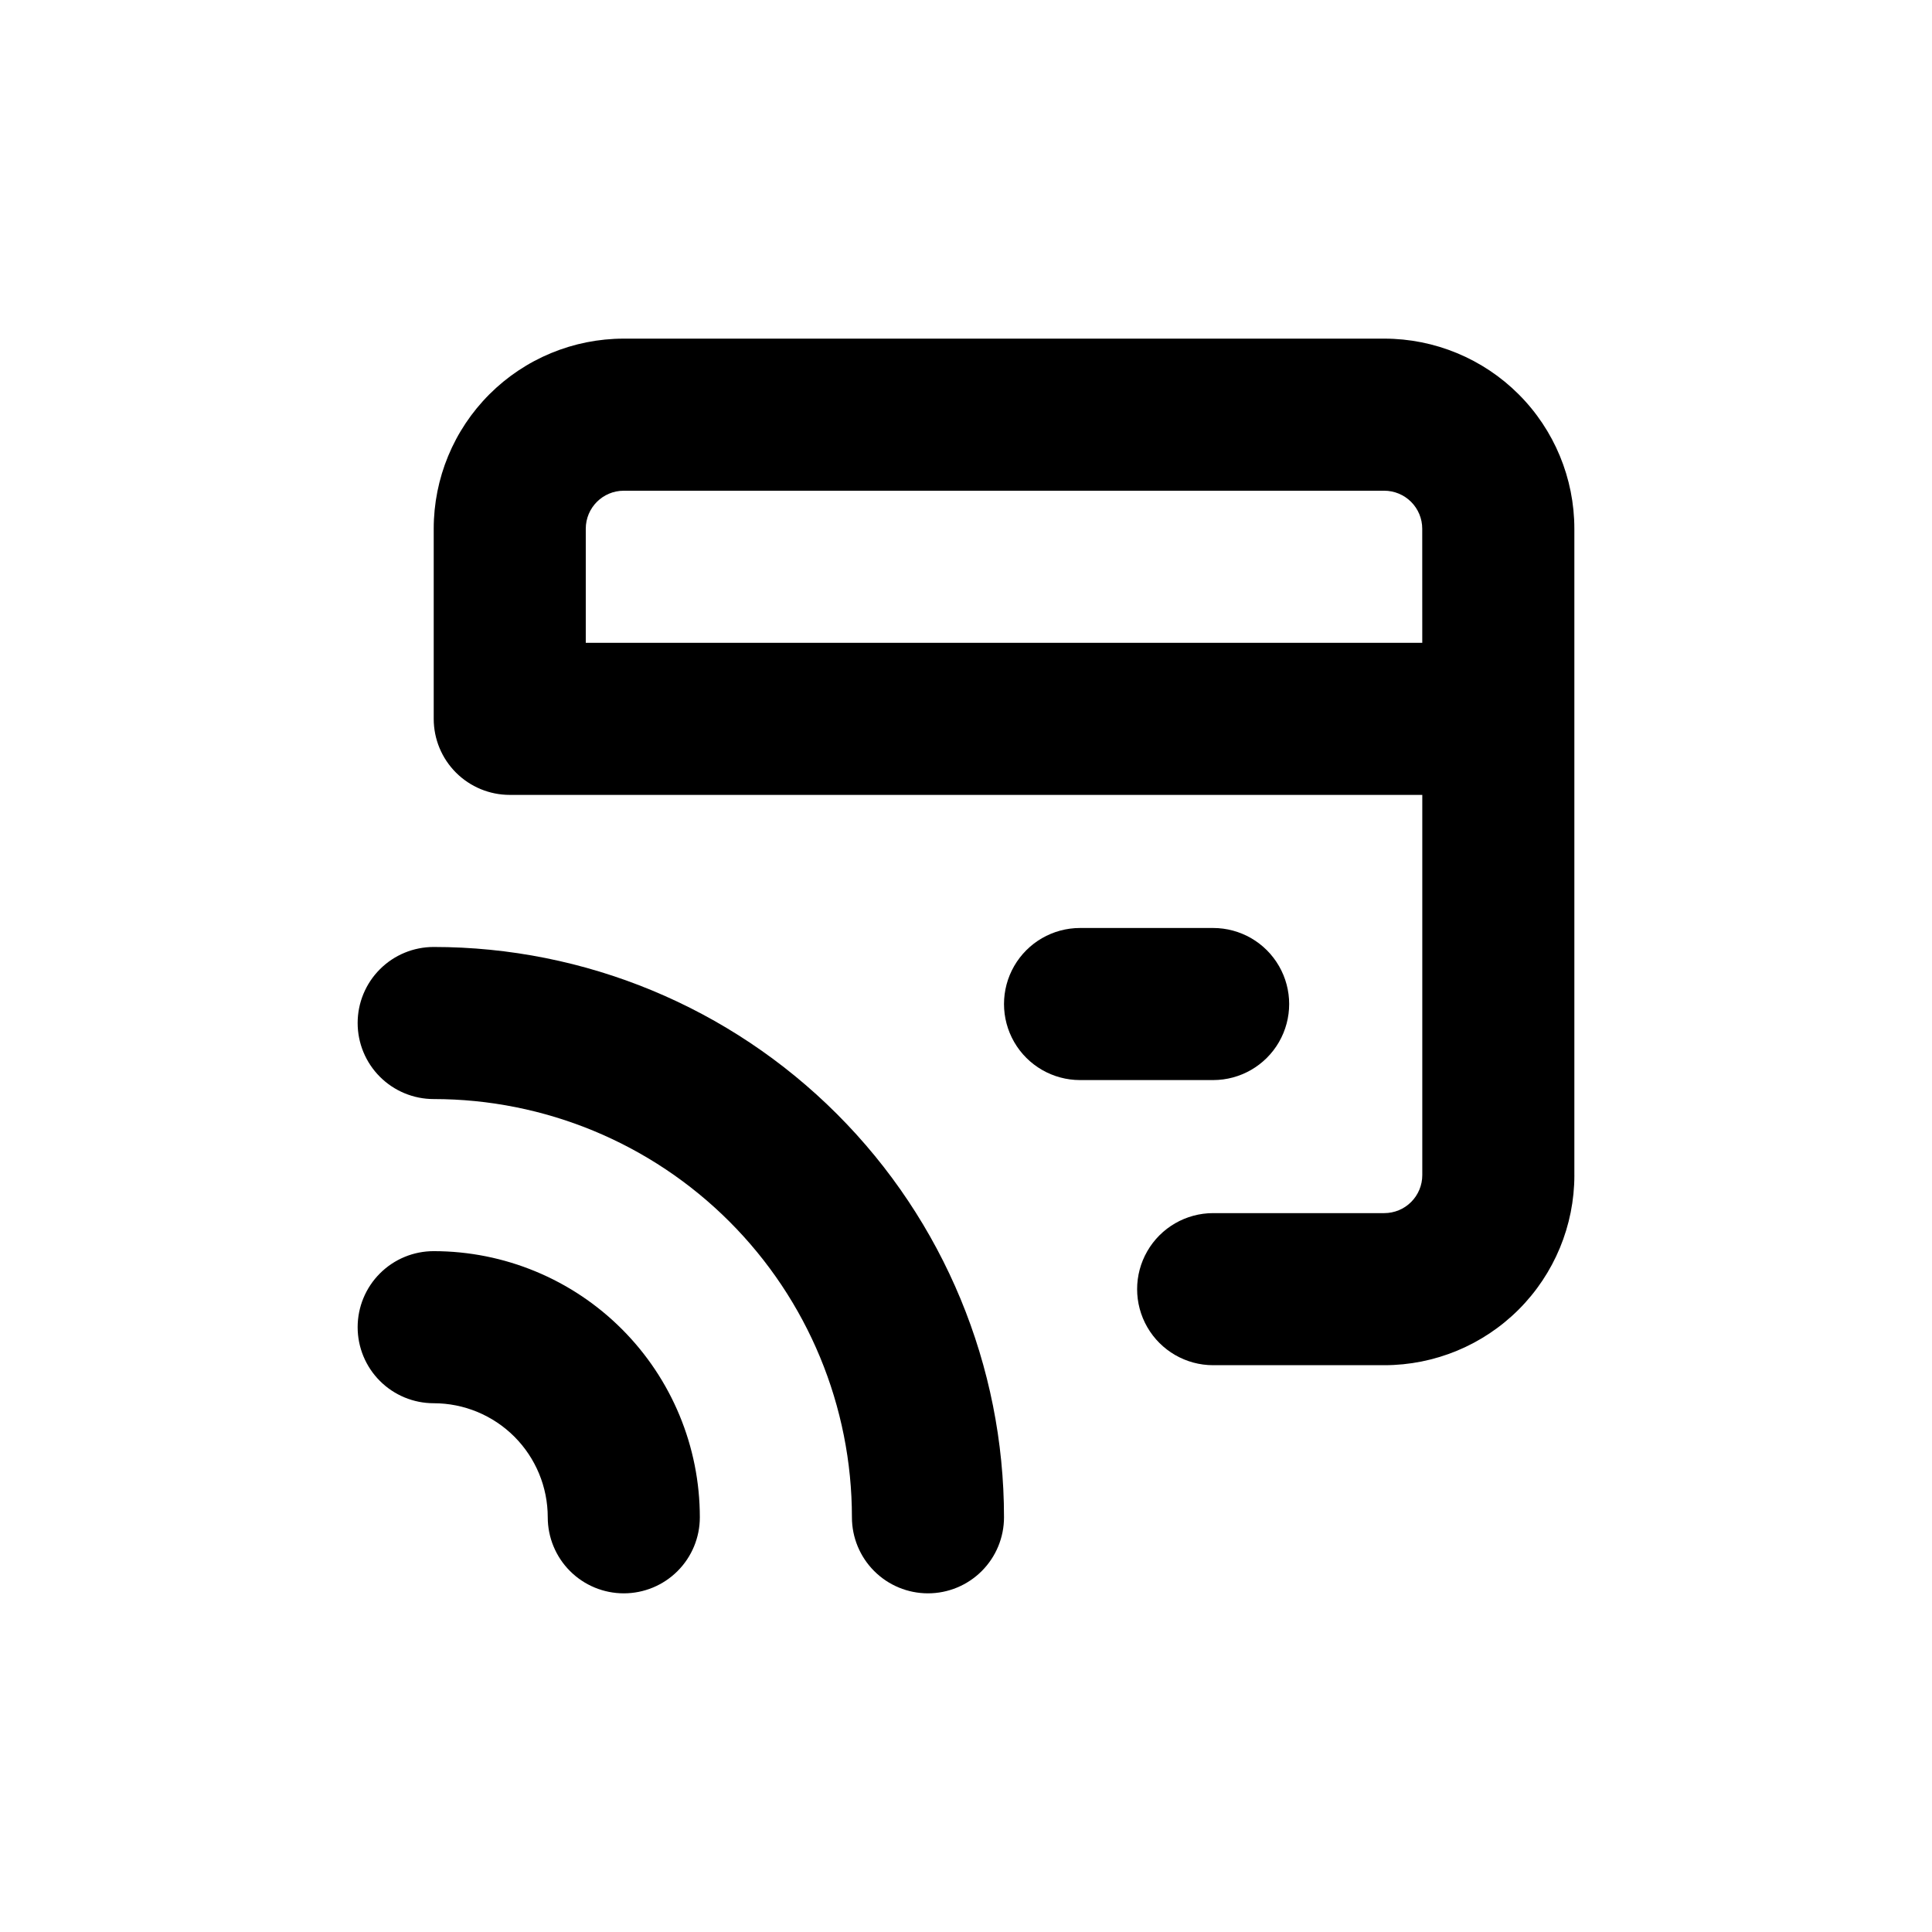
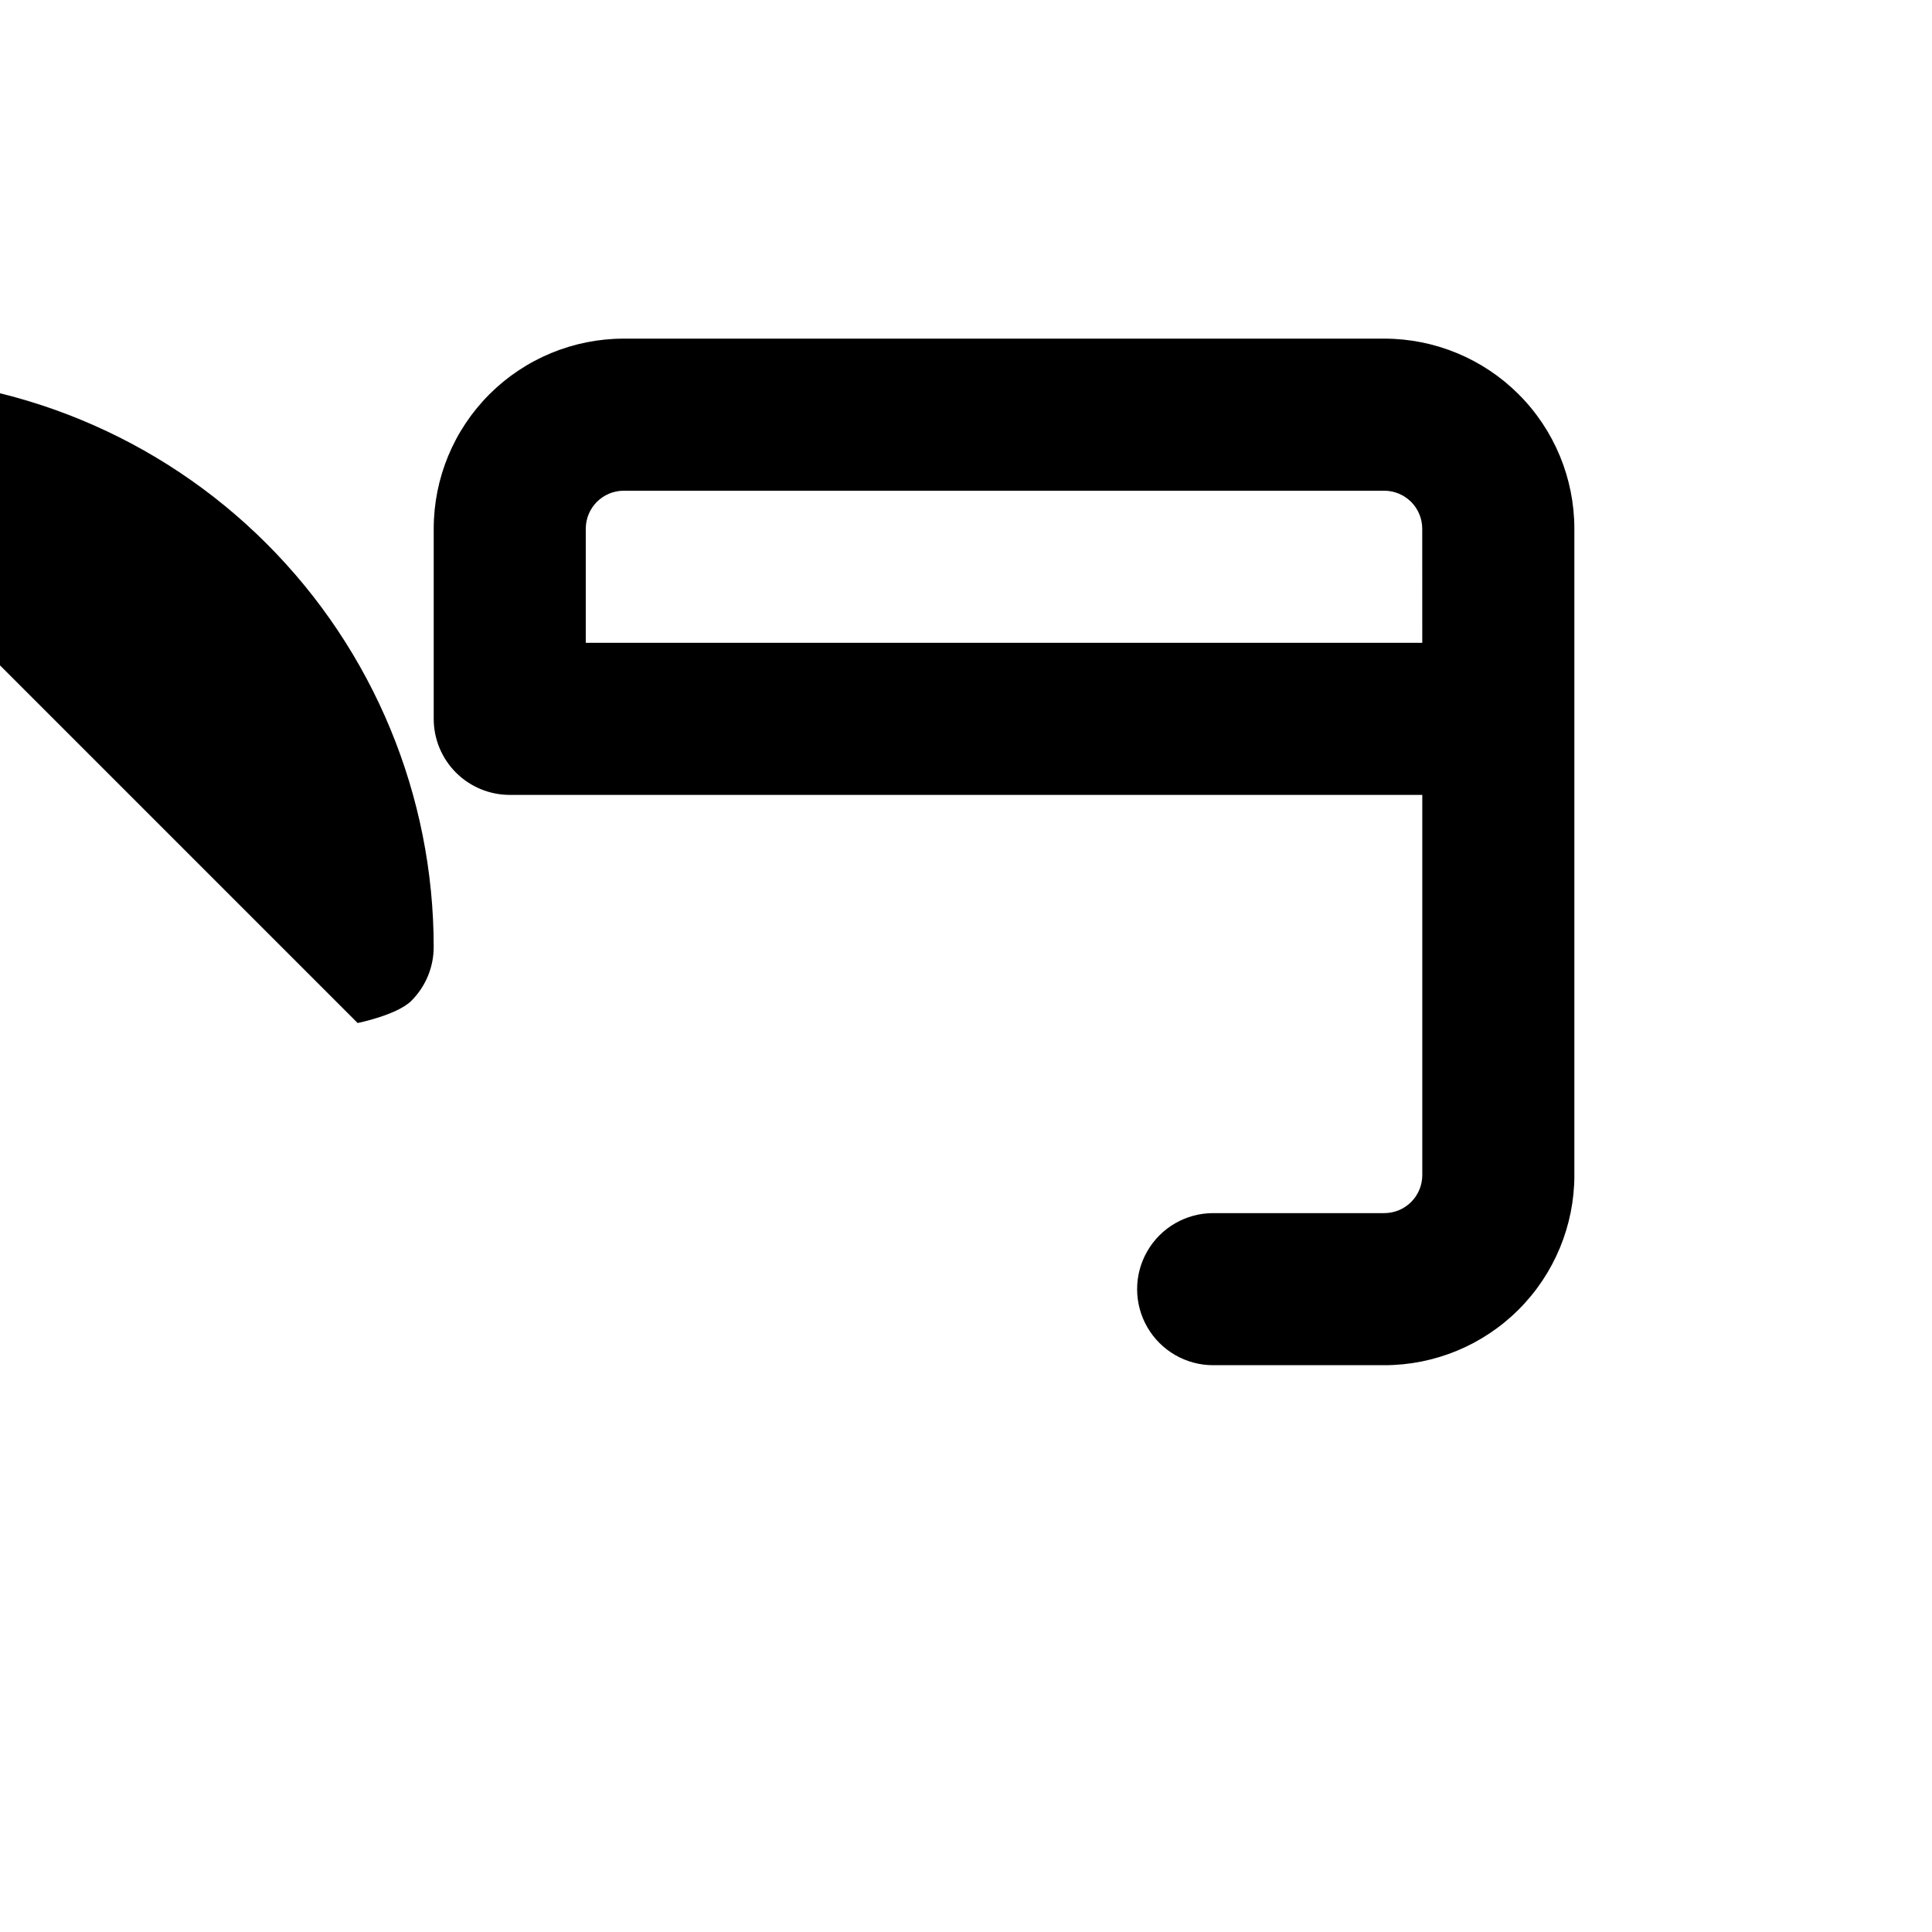
<svg xmlns="http://www.w3.org/2000/svg" fill="#000000" width="800px" height="800px" version="1.1" viewBox="144 144 512 512">
  <g>
-     <path d="m465.49 430.23c7.203 0 13.855-3.84 17.453-10.074 3.602-6.238 3.602-13.918 0-20.152-3.598-6.238-10.25-10.078-17.453-10.078h-35.266c-7.199 0-13.852 3.84-17.453 10.078-3.598 6.234-3.598 13.914 0 20.152 3.602 6.234 10.254 10.074 17.453 10.074z" />
-     <path d="m238.78 495.72c0 5.344 2.121 10.469 5.902 14.25 3.777 3.777 8.902 5.902 14.25 5.902 8.016 0 15.703 3.184 21.375 8.852 5.668 5.672 8.852 13.359 8.852 21.375 0 5.348 2.125 10.473 5.902 14.25 3.781 3.781 8.906 5.902 14.25 5.902s10.473-2.121 14.25-5.902c3.781-3.777 5.902-8.902 5.902-14.25 0-18.703-7.43-36.645-20.66-49.871-13.227-13.23-31.168-20.66-49.871-20.66-5.348 0-10.473 2.121-14.25 5.902-3.781 3.777-5.902 8.906-5.902 14.25z" />
-     <path d="m238.78 415.11c0 5.344 2.121 10.469 5.902 14.25 3.777 3.777 8.902 5.902 14.25 5.902 29.395 0 57.586 11.676 78.371 32.465 20.789 20.785 32.465 48.977 32.465 78.371 0 5.348 2.125 10.473 5.902 14.25 3.781 3.781 8.906 5.902 14.25 5.902s10.473-2.121 14.25-5.902c3.781-3.777 5.902-8.902 5.902-14.25 0-40.082-15.922-78.527-44.27-106.87-28.344-28.348-66.789-44.27-106.87-44.27-5.348 0-10.473 2.121-14.25 5.902-3.781 3.777-5.902 8.906-5.902 14.25z" />
+     <path d="m238.78 415.11s10.473-2.121 14.25-5.902c3.781-3.777 5.902-8.902 5.902-14.25 0-40.082-15.922-78.527-44.27-106.87-28.344-28.348-66.789-44.27-106.87-44.27-5.348 0-10.473 2.121-14.25 5.902-3.781 3.777-5.902 8.906-5.902 14.25z" />
    <path d="m561.22 455.42v-171.3c0-13.359-5.309-26.176-14.758-35.625-9.449-9.445-22.262-14.754-35.625-14.754h-201.52c-13.363 0-26.176 5.309-35.625 14.754-9.449 9.449-14.754 22.266-14.754 35.625v50.383c0 5.344 2.121 10.469 5.902 14.25 3.777 3.777 8.902 5.902 14.25 5.902h241.83v100.76c0 2.672-1.062 5.234-2.953 7.125-1.891 1.891-4.453 2.949-7.125 2.949h-45.344c-7.199 0-13.852 3.844-17.449 10.078-3.602 6.234-3.602 13.918 0 20.152 3.598 6.234 10.25 10.074 17.449 10.074h45.344c13.363 0 26.176-5.305 35.625-14.754 9.449-9.449 14.758-22.262 14.758-35.625zm-40.305-141.07h-221.68v-30.23c0-5.562 4.508-10.074 10.074-10.074h201.52c2.672 0 5.234 1.062 7.125 2.949 1.891 1.891 2.953 4.453 2.953 7.125z" />
  </g>
</svg>